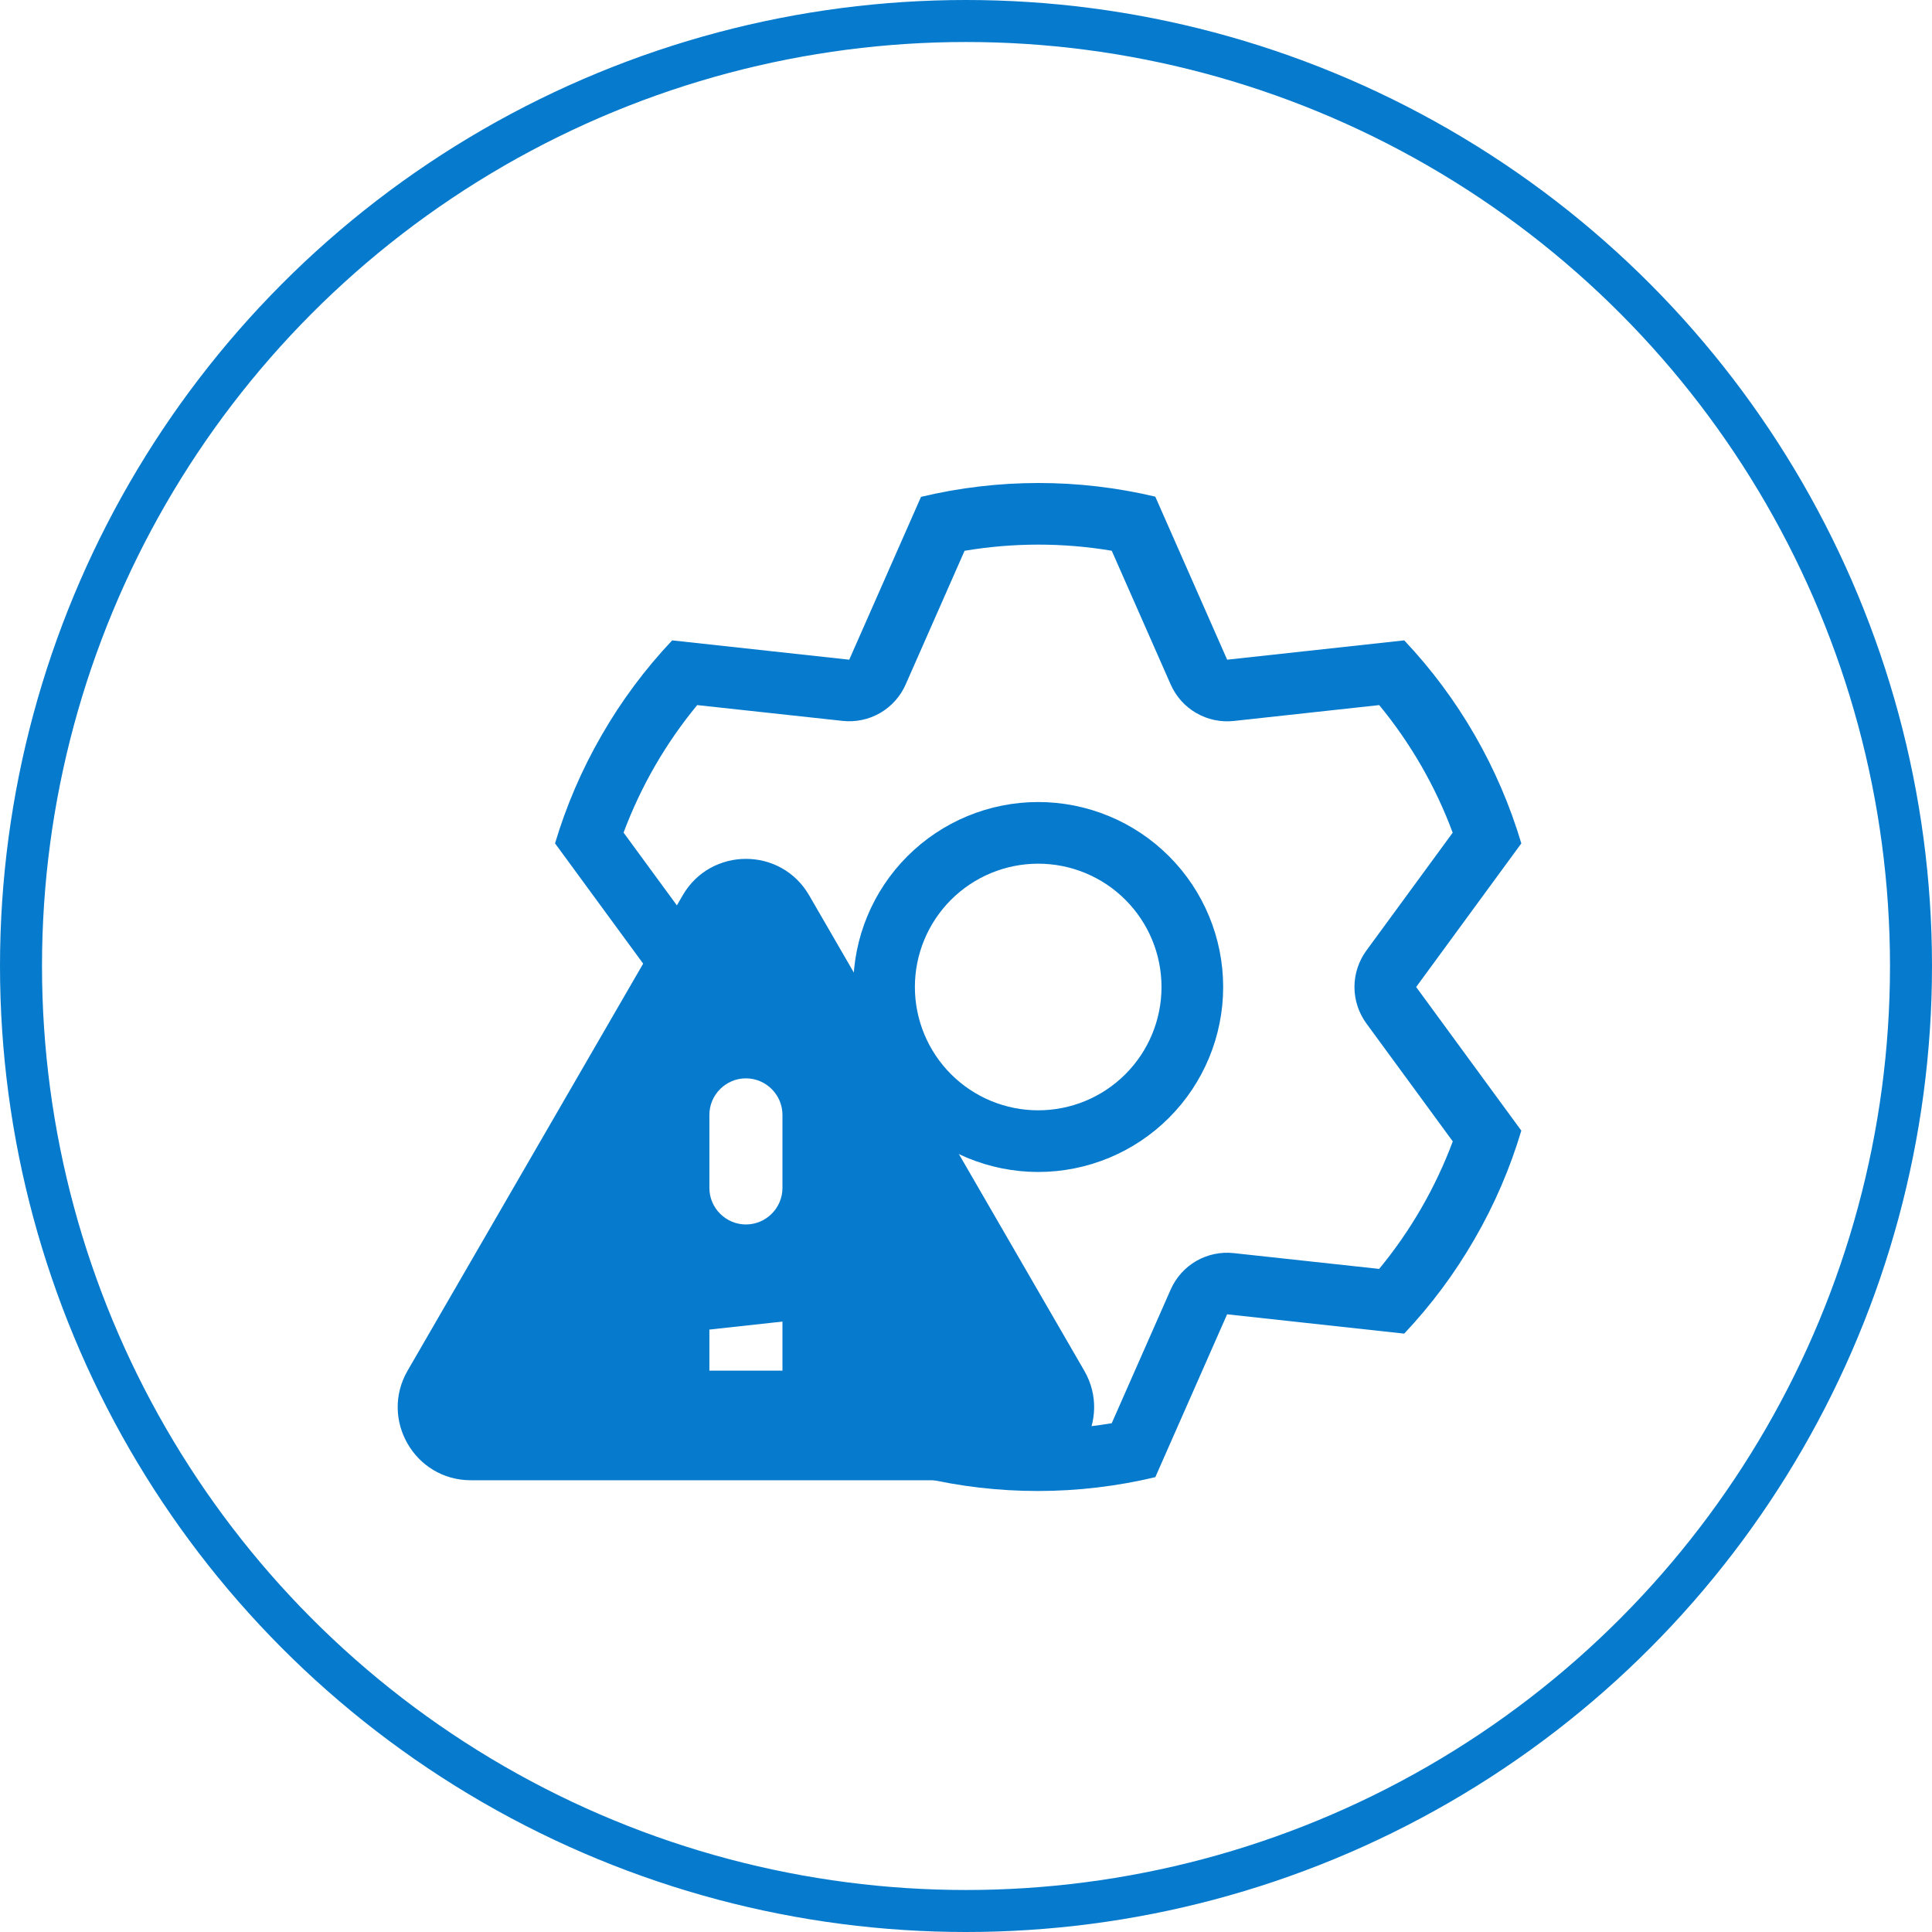
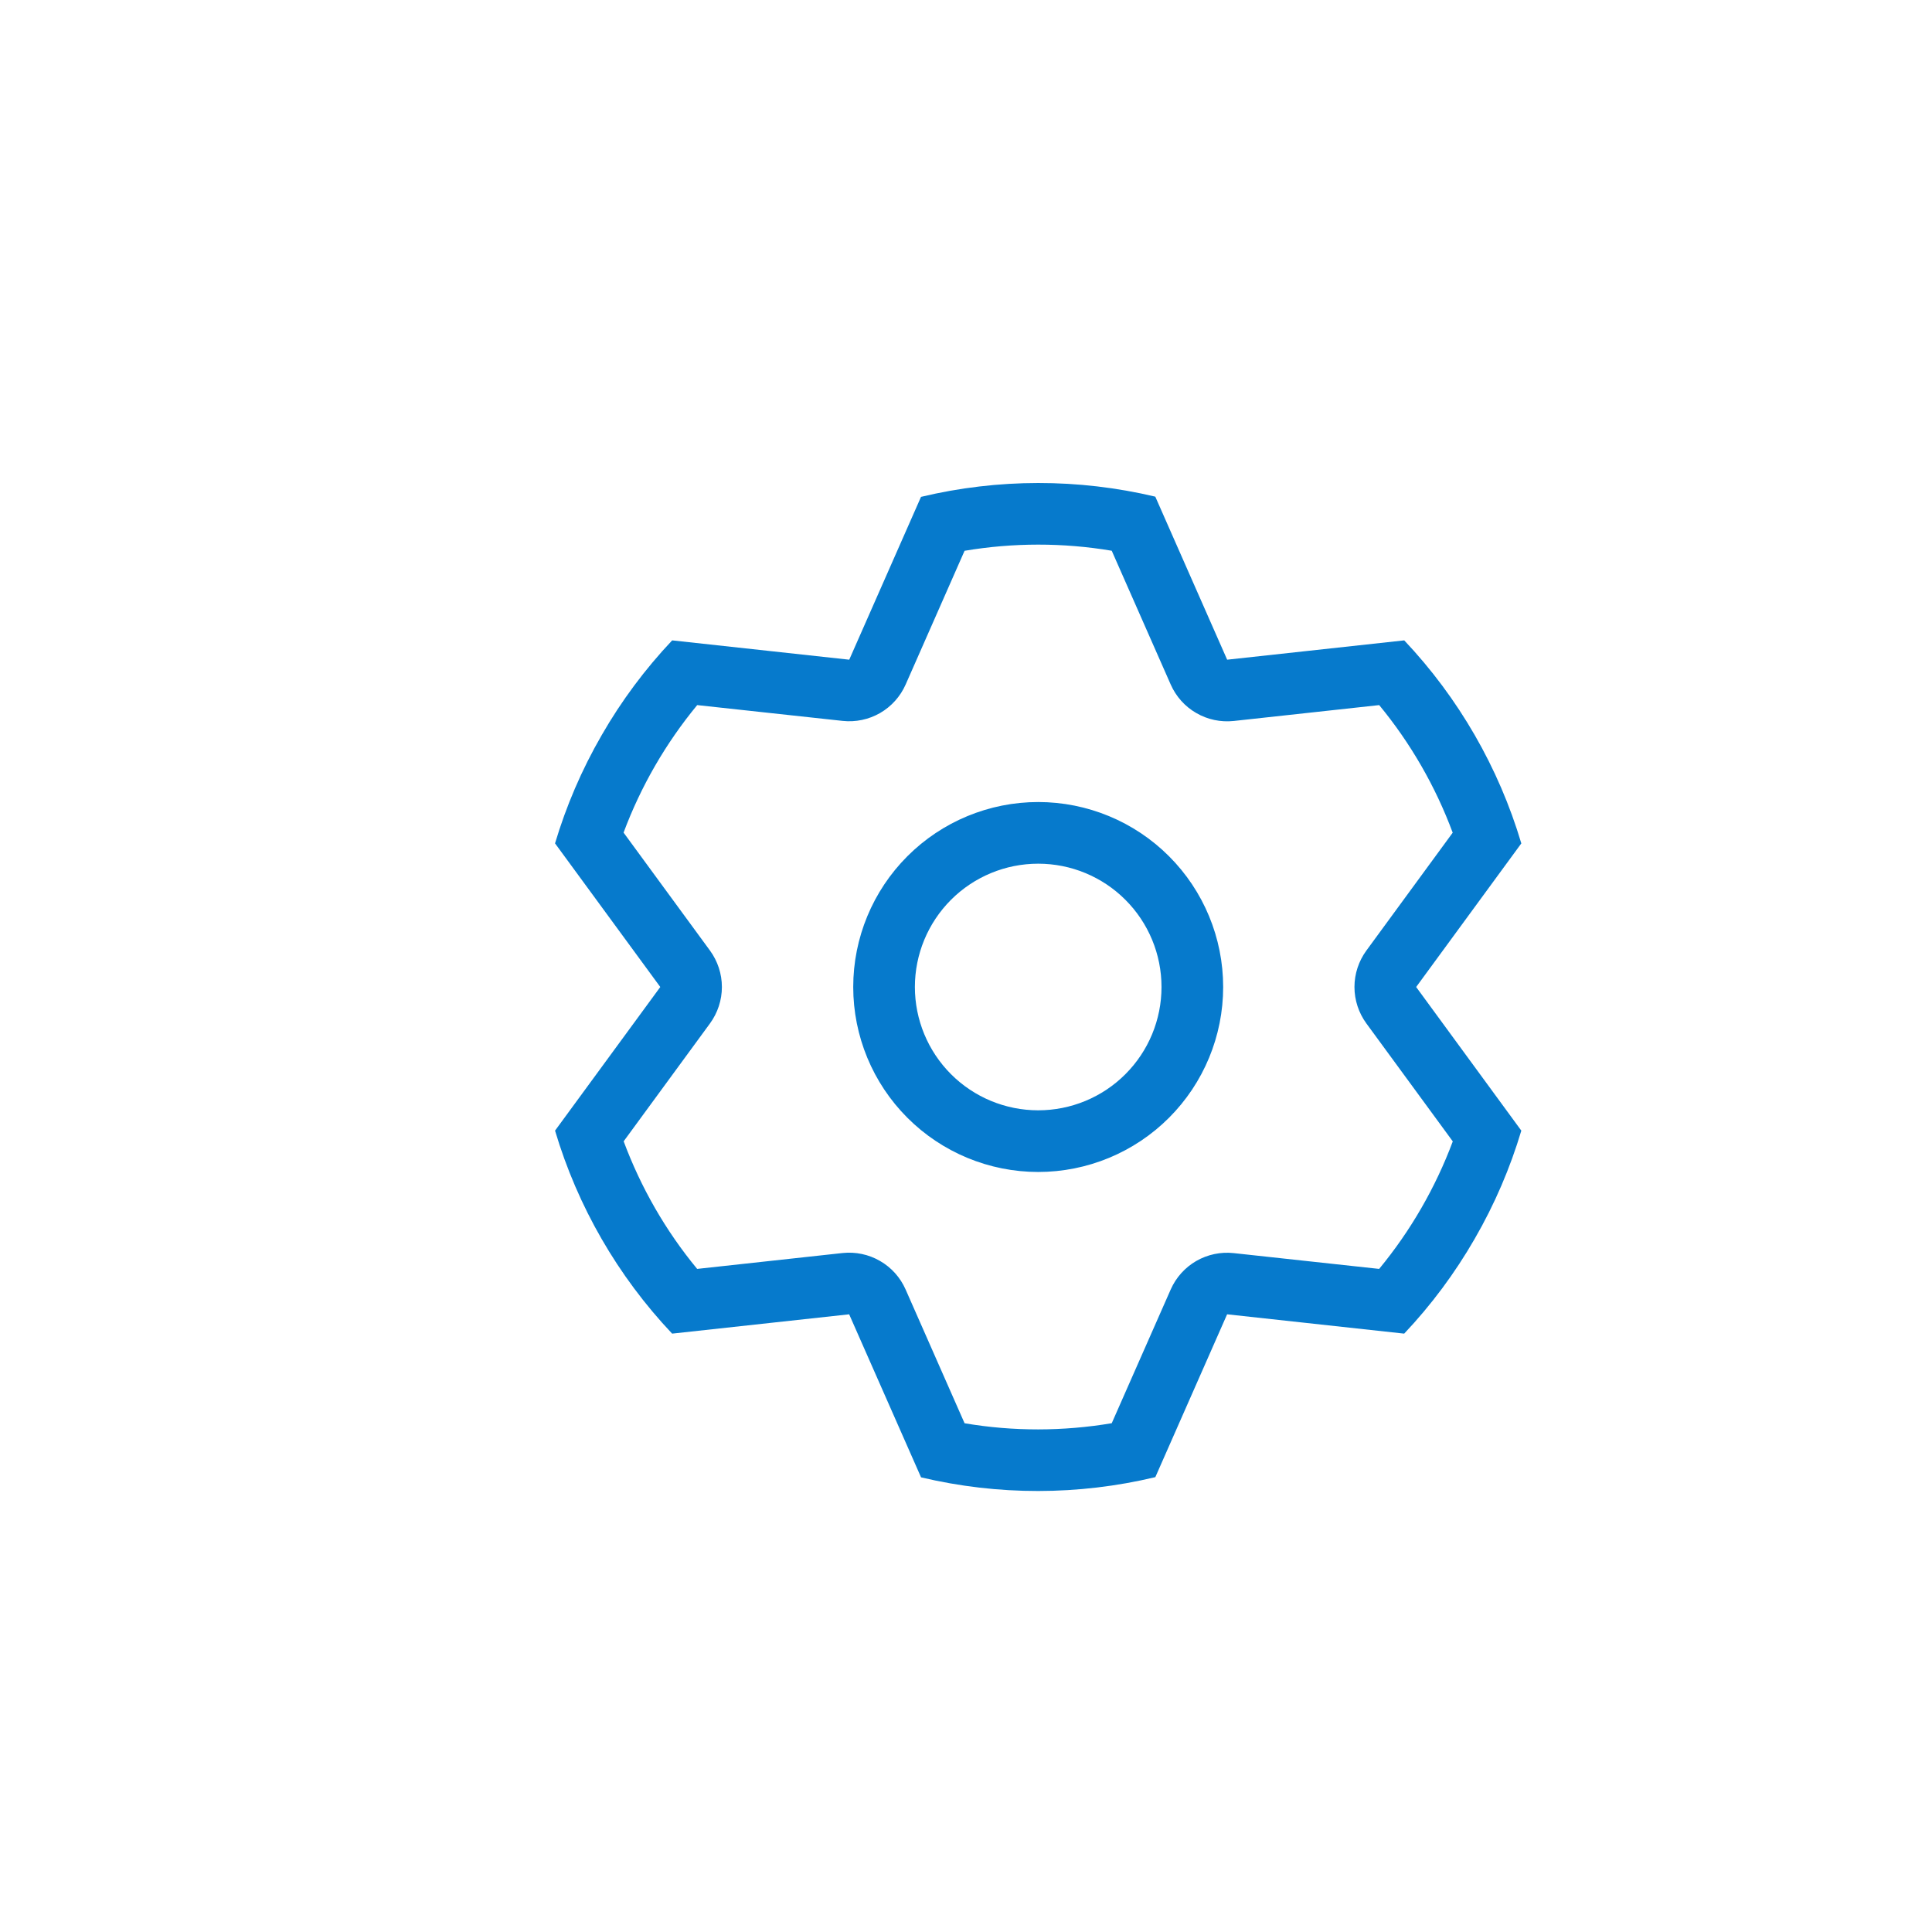
<svg xmlns="http://www.w3.org/2000/svg" width="46" height="46" viewBox="0 0 46 46" fill="none">
  <path d="M13.216 26.919L15.721 23.5L13.215 20.08C13.479 19.197 13.846 18.333 14.328 17.5C14.796 16.686 15.359 15.93 16.004 15.247L20.22 15.707L21.929 11.83C23.762 11.392 25.673 11.39 27.507 11.825L29.218 15.707L33.434 15.247C34.729 16.618 35.684 18.274 36.222 20.081L33.718 23.5L36.222 26.92C35.958 27.803 35.591 28.667 35.109 29.5C34.64 30.314 34.078 31.07 33.433 31.753L29.217 31.293L27.508 35.17C25.675 35.608 23.764 35.61 21.93 35.175L20.218 31.293L16.003 31.753C14.707 30.382 13.753 28.726 13.215 26.919M20.06 29.834C20.37 29.801 20.683 29.866 20.953 30.023C21.223 30.178 21.436 30.416 21.562 30.702L22.966 33.887C24.126 34.084 25.311 34.081 26.47 33.886L27.874 30.702C28 30.417 28.213 30.179 28.483 30.023C28.753 29.868 29.066 29.802 29.375 29.836L32.837 30.212C33.586 29.304 34.178 28.278 34.59 27.176L32.533 24.368C32.349 24.116 32.249 23.812 32.249 23.5C32.249 23.188 32.349 22.884 32.533 22.632L34.588 19.826C34.178 18.723 33.587 17.697 32.838 16.788L29.375 17.166C29.066 17.199 28.753 17.134 28.483 16.977C28.213 16.822 28 16.584 27.874 16.298L26.47 13.113C25.311 12.918 24.126 12.919 22.966 13.114L21.563 16.298C21.437 16.583 21.224 16.821 20.954 16.977C20.684 17.132 20.371 17.198 20.061 17.164L16.6 16.788C15.851 17.696 15.258 18.722 14.847 19.824L16.904 22.632C17.088 22.884 17.188 23.188 17.188 23.5C17.188 23.812 17.088 24.116 16.904 24.368L14.849 27.174C15.26 28.277 15.848 29.303 16.599 30.212L20.06 29.834ZM24.719 27.904C23.551 27.904 22.431 27.44 21.605 26.614C20.779 25.788 20.315 24.668 20.315 23.5C20.315 22.332 20.779 21.212 21.605 20.386C22.431 19.56 23.551 19.096 24.719 19.096C25.887 19.096 27.007 19.56 27.833 20.386C28.659 21.212 29.123 22.332 29.123 23.5C29.123 24.668 28.659 25.788 27.833 26.614C27.007 27.44 25.887 27.904 24.719 27.904ZM24.719 26.436C25.498 26.436 26.245 26.127 26.795 25.576C27.346 25.025 27.655 24.279 27.655 23.5C27.655 22.721 27.346 21.975 26.795 21.424C26.245 20.873 25.498 20.564 24.719 20.564C23.941 20.564 23.194 20.873 22.643 21.424C22.093 21.975 21.783 22.721 21.783 23.5C21.783 24.279 22.093 25.025 22.643 25.576C23.194 26.127 23.941 26.436 24.719 26.436Z" fill="#067ACC" />
-   <path d="M11.21 35.244H24.31C25.65 35.244 26.485 33.791 25.815 32.634L19.265 21.317C18.595 20.16 16.925 20.16 16.255 21.317L9.705 32.634C9.035 33.791 9.87 35.244 11.21 35.244ZM17.76 29.154C17.282 29.154 16.89 28.763 16.89 28.284V26.545C16.89 26.066 17.282 25.675 17.76 25.675C18.238 25.675 18.63 26.066 18.63 26.545V28.284C18.63 28.763 18.238 29.154 17.76 29.154ZM18.63 32.634H16.89V30.894H18.63V32.634Z" fill="#067ACC" />
-   <circle cx="23" cy="23" r="22.5" stroke="#067ACC" />
</svg>